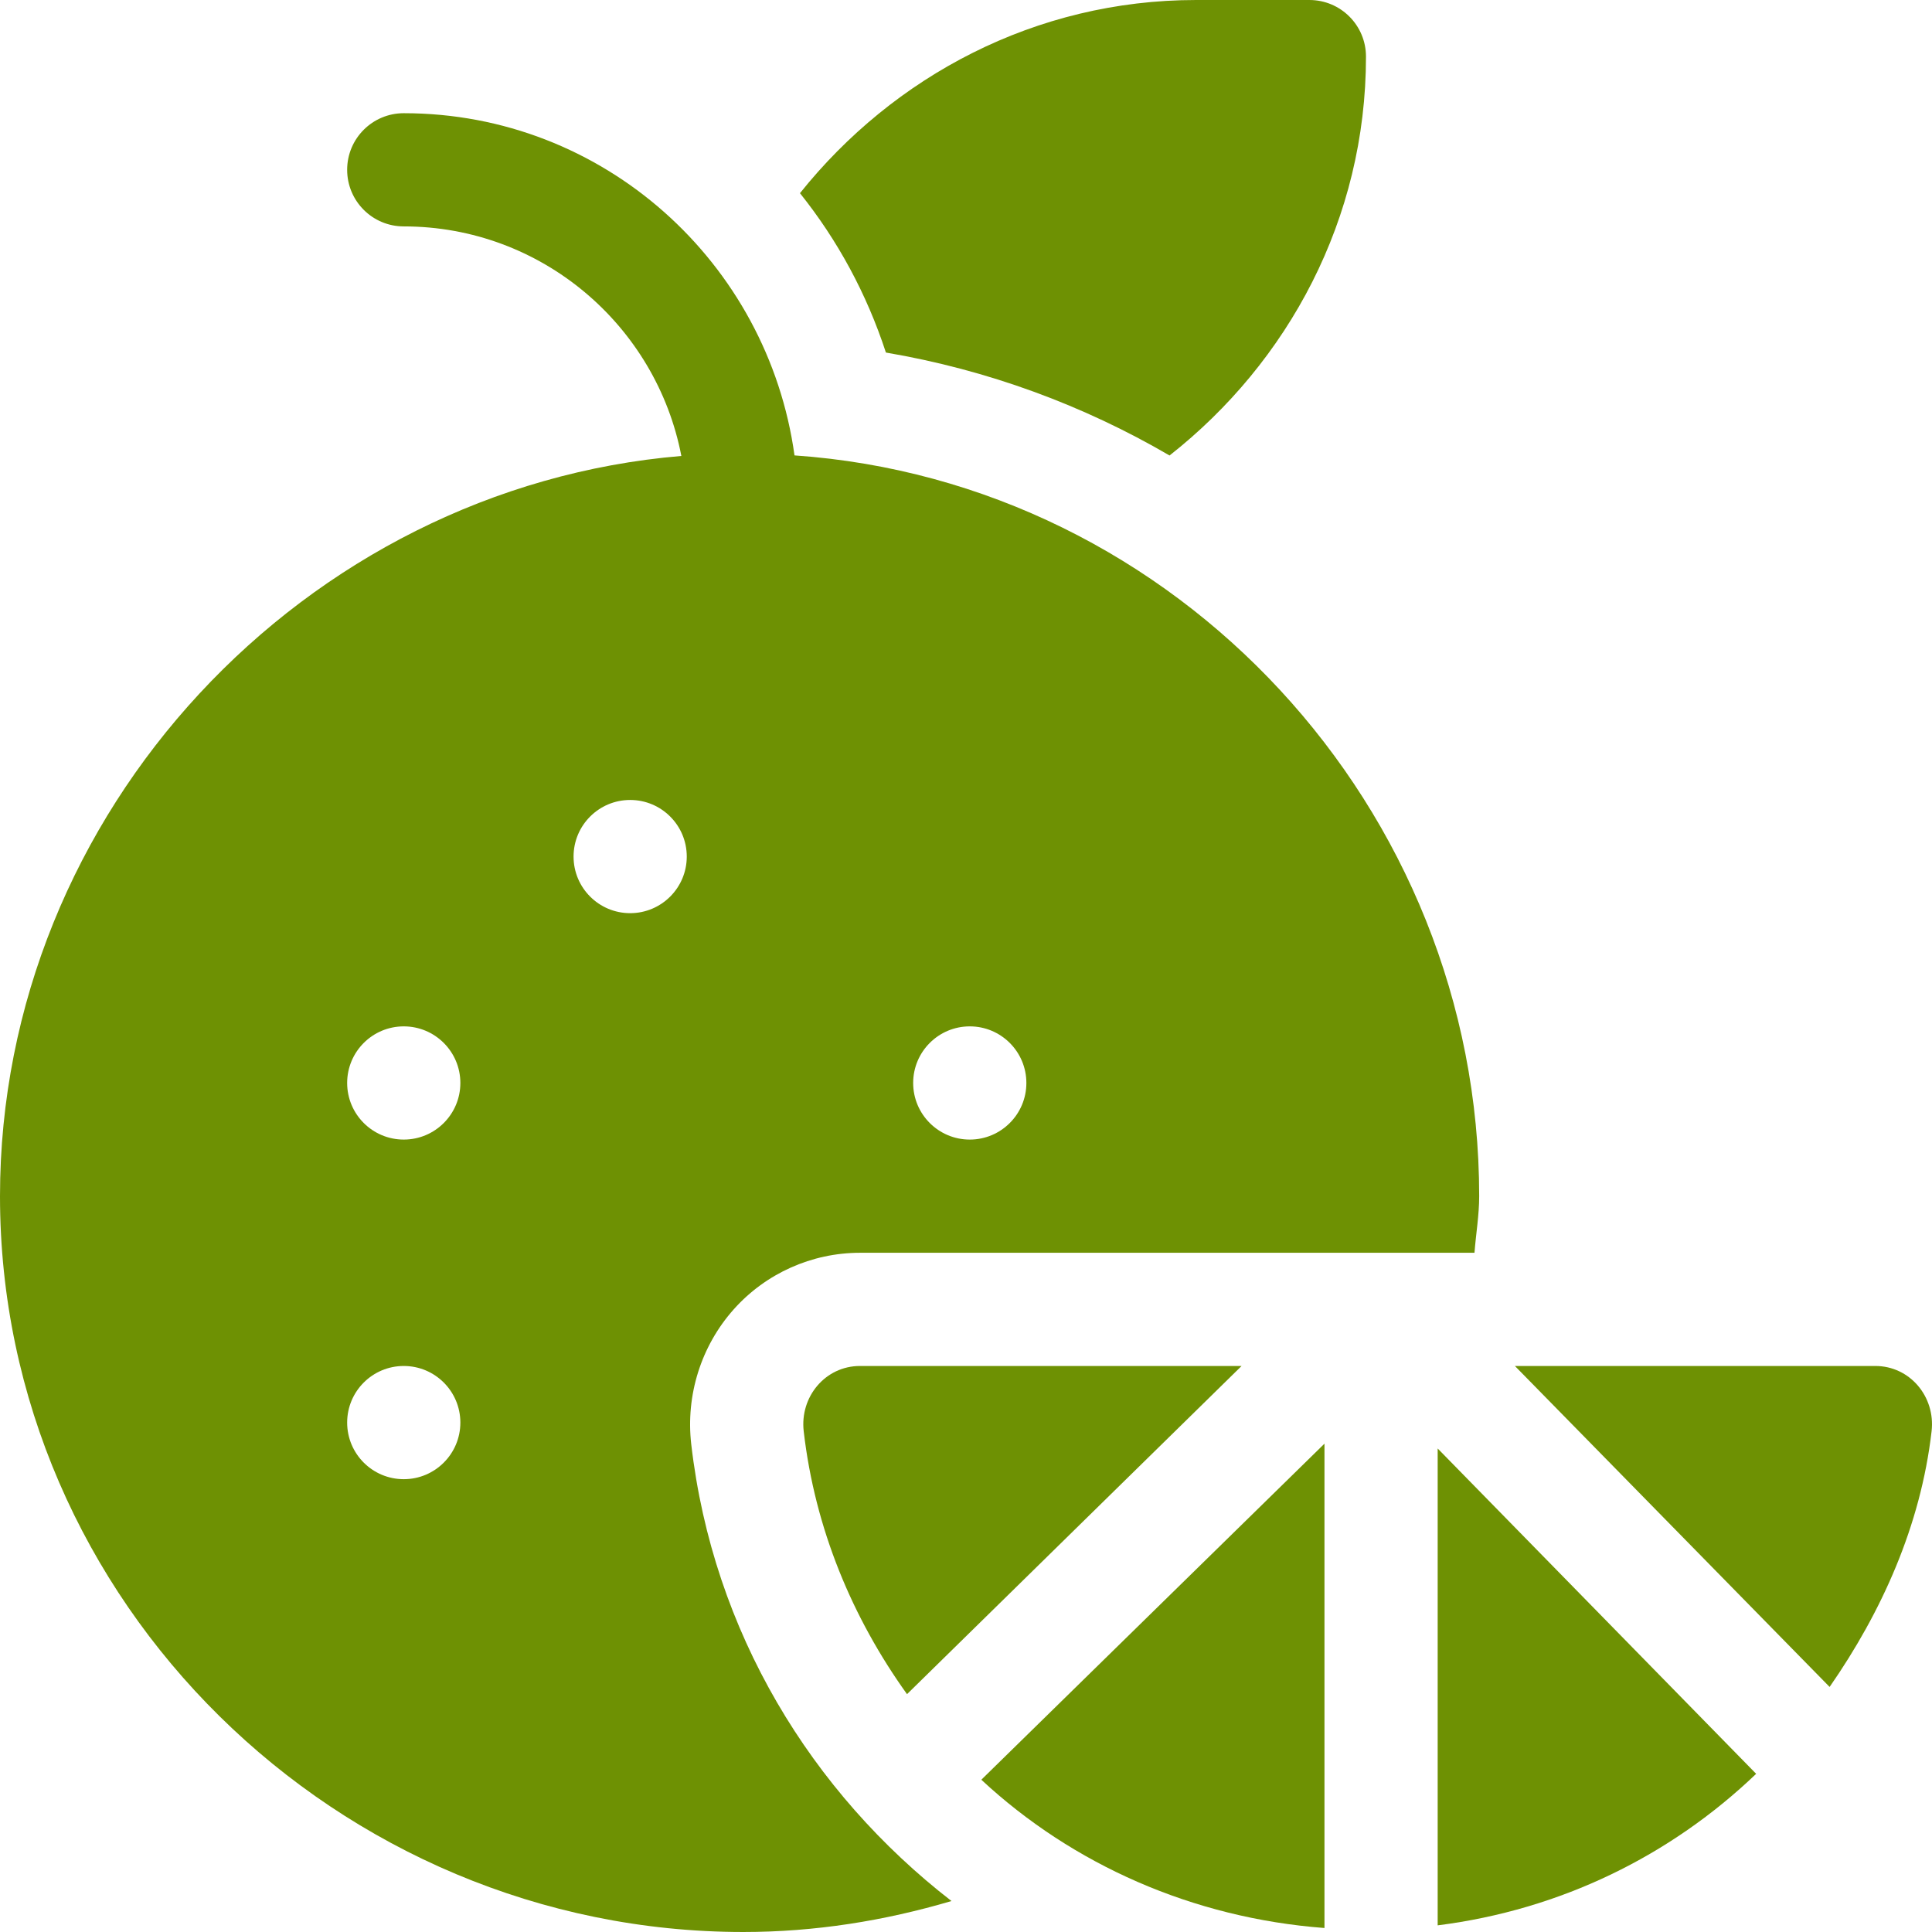
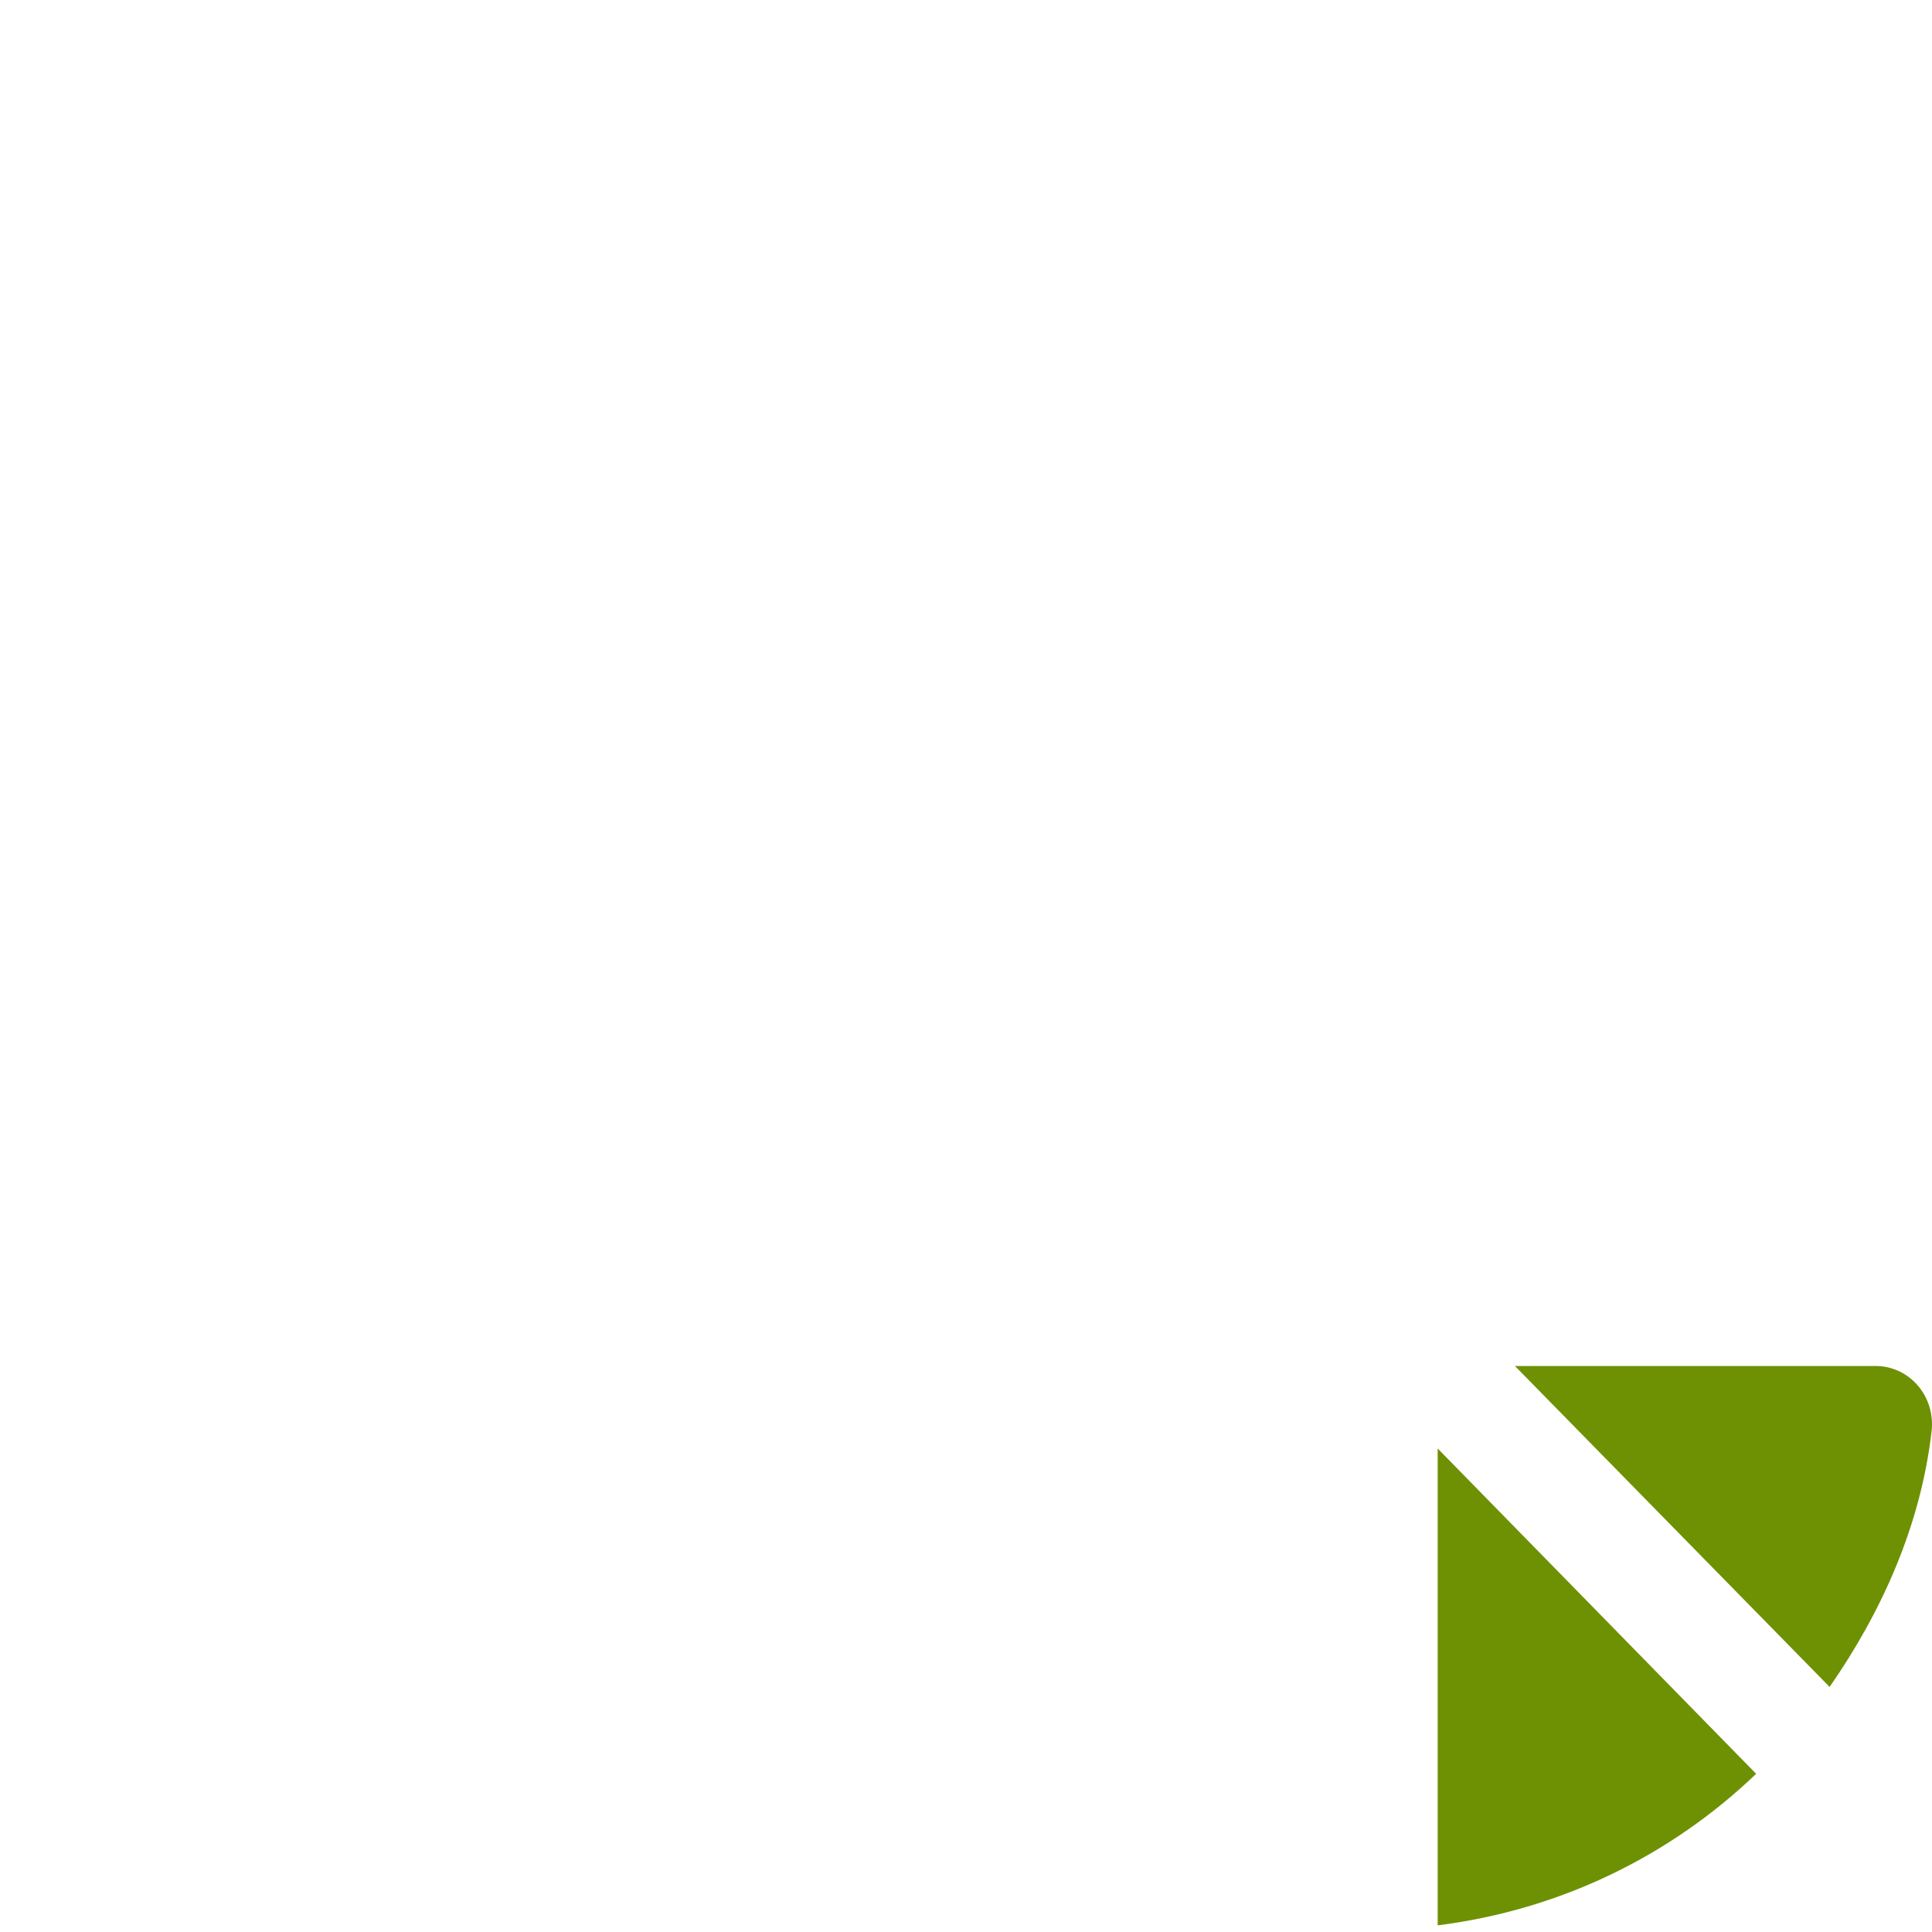
<svg xmlns="http://www.w3.org/2000/svg" version="1.1" id="Capa_1" x="0px" y="0px" viewBox="0 0 512.001 512.001" style="enable-background:new 0 0 512.001 512.001;" xml:space="preserve" width="512px" height="512px">
  <g>
    <g>
      <path d="M496.981,362h-95.516l83.403,85.056c13.731-19.77,24.132-42.684,27.025-67.76C512.946,370.168,506.169,362,496.981,362z" fill="#6e9103" />
    </g>
  </g>
  <g>
    <g>
-       <path d="M227.903,362c-9.189,0-15.965,8.168-14.912,17.296c2.985,25.867,12.914,49.508,27.378,69.675L329.036,362H227.903z" fill="#6e9103" />
-     </g>
+       </g>
  </g>
  <g>
    <g>
-       <path d="M260.062,471.649c24.181,22.498,56.05,36.654,90.938,39.294V382.588L260.062,471.649z" fill="#6e9103" />
-     </g>
+       </g>
  </g>
  <g>
    <g>
      <path d="M381,383.866v126.372c32.659-4.129,61.746-18.472,84.4-40.157L381,383.866z" fill="#6e9103" />
    </g>
  </g>
  <g>
    <g>
-       <path d="M227.908,332h162.847c0.385-5.015,1.245-9.961,1.245-15c0-102.946-80.25-189.302-181.447-196.313    C203.491,69.608,159.989,30,107,30c-8.291,0-15,6.709-15,15s6.709,15,15,15c36.502,0,66.912,26.243,73.566,60.833    C80.723,129.225,0,215.027,0,317c0,107.52,89.48,195,197,195c18.964,0,37.365-2.952,55.155-8.207    c-37.115-28.751-63.226-71.281-68.969-121.051c-1.494-13.008,2.607-26.03,11.25-35.742C202.932,337.464,215.134,332,227.908,332z     M257,272c8.284,0,15,6.714,15,15c0,8.284-6.716,15-15,15s-15-6.716-15-15C242,278.714,248.716,272,257,272z M107,392    c-8.284,0-15-6.716-15-15c0-8.286,6.716-15,15-15s15,6.714,15,15C122,385.284,115.284,392,107,392z M107,302    c-8.284,0-15-6.716-15-15c0-8.286,6.716-15,15-15s15,6.714,15,15C122,295.284,115.284,302,107,302z M167,242    c-8.284,0-15-6.716-15-15c0-8.286,6.716-15,15-15s15,6.714,15,15C182,235.284,175.284,242,167,242z" fill="#6e9103" />
-     </g>
+       </g>
  </g>
  <g>
    <g>
-       <path d="M347,0h-30c-42.627,0-80.24,20.246-105,51.194c10.001,12.502,17.695,26.689,22.775,42.235    c27.003,4.594,52.337,13.956,75.168,27.281C341.393,95.973,362,58.028,362,15C362,6.709,355.291,0,347,0z" fill="#6e9103" />
-     </g>
+       </g>
  </g>
  <g>
</g>
  <g>
</g>
  <g>
</g>
  <g>
</g>
  <g>
</g>
  <g>
</g>
  <g>
</g>
  <g>
</g>
  <g>
</g>
  <g>
</g>
  <g>
</g>
  <g>
</g>
  <g>
</g>
  <g>
</g>
  <g>
</g>
</svg>